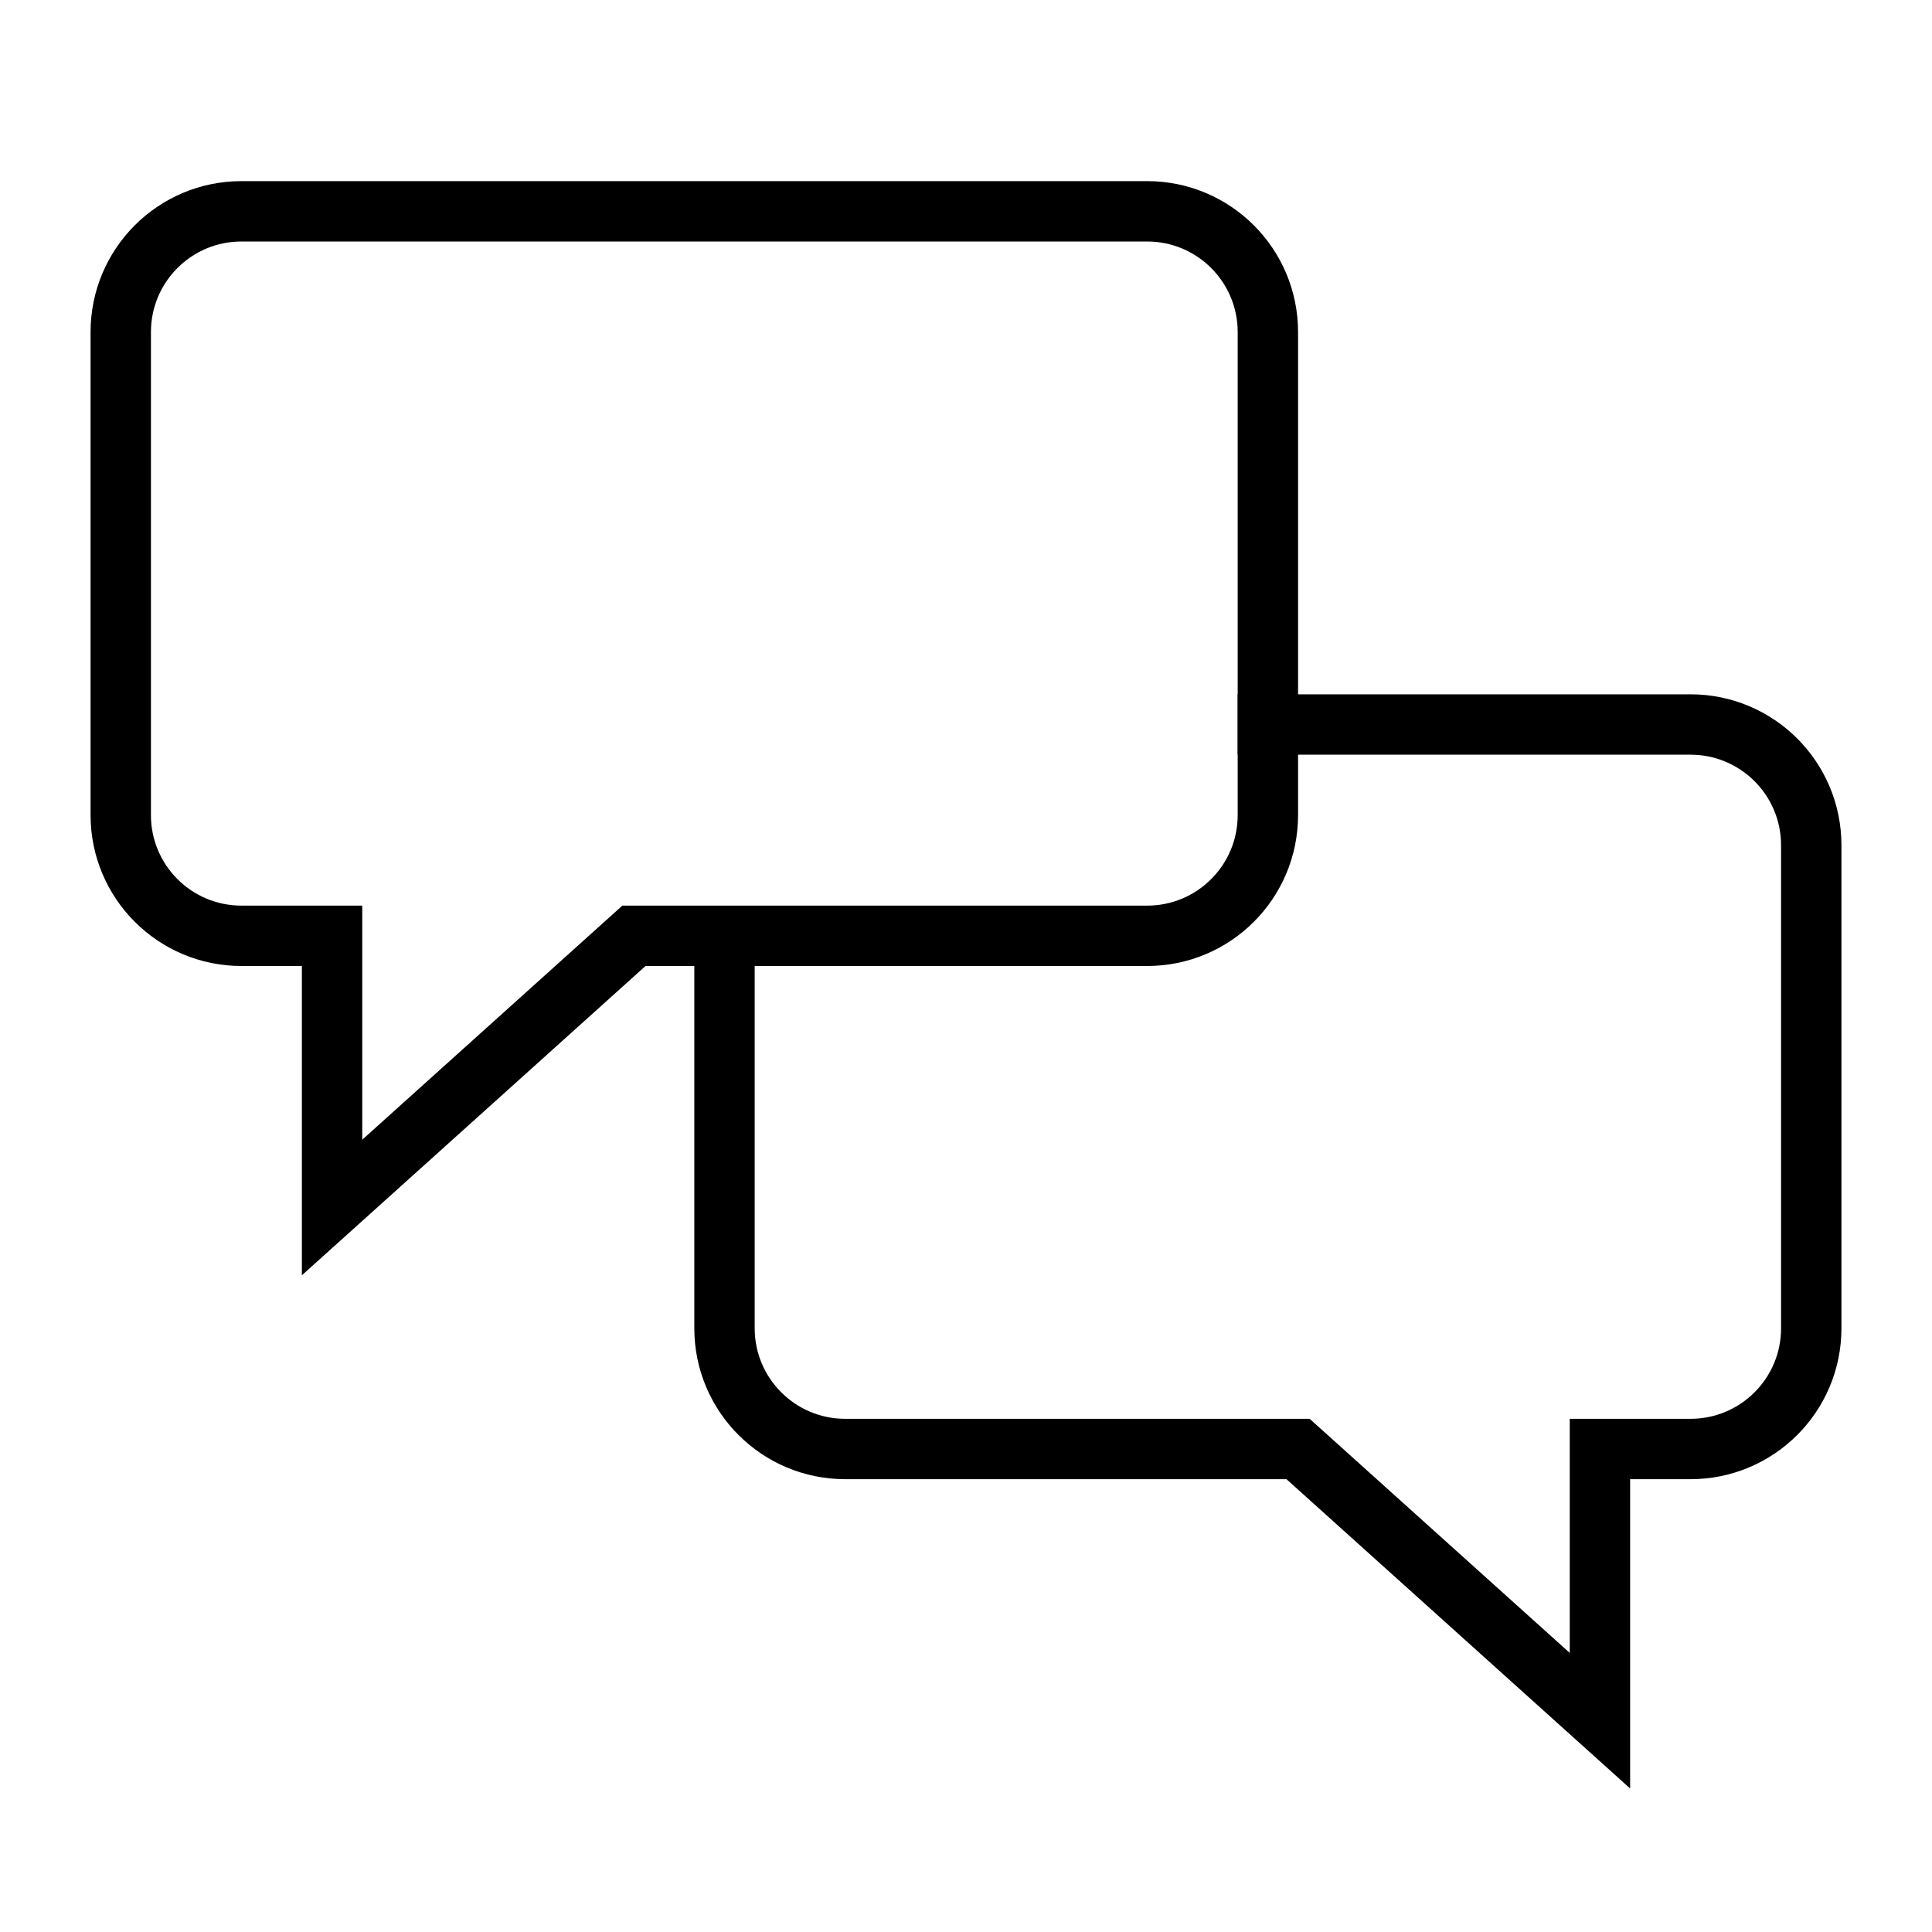
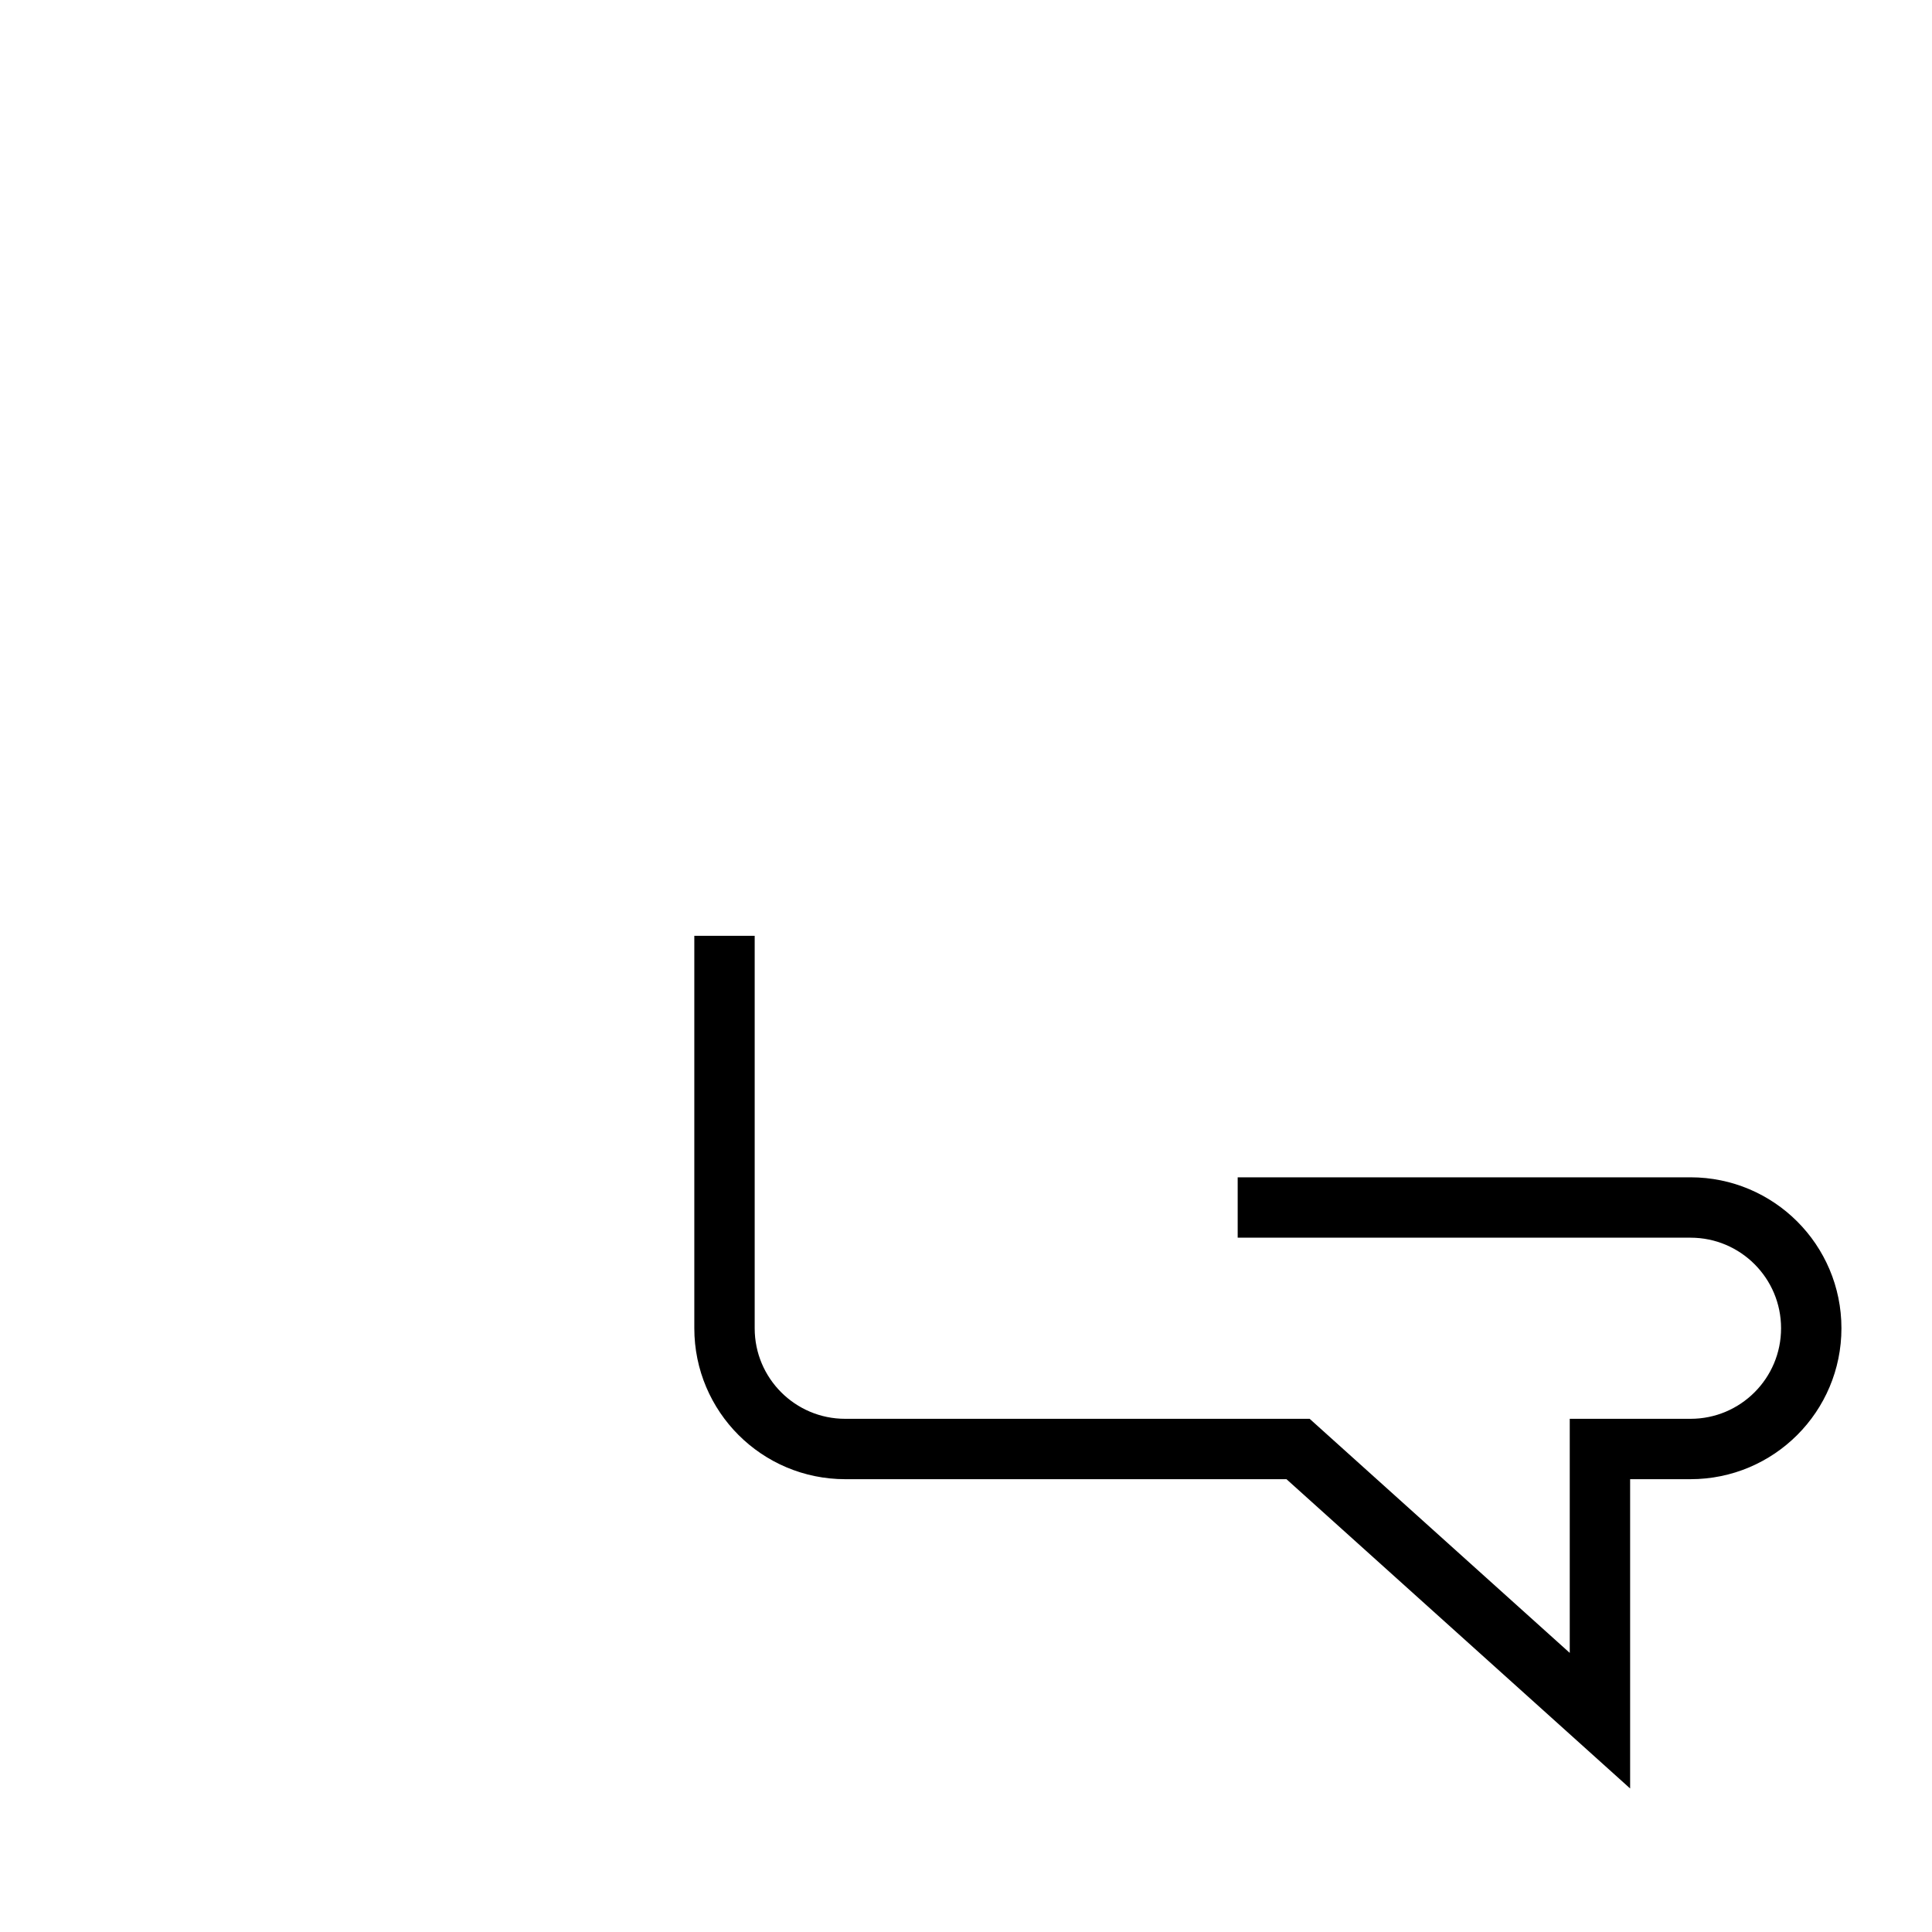
<svg xmlns="http://www.w3.org/2000/svg" id="Layer_1" data-name="Layer 1" viewBox="0 0 64 64">
  <defs>
    <style>
      .cls-1 {
        fill: none;
        stroke: #000;
        stroke-linecap: square;
        stroke-miterlimit: 10;
        stroke-width: 2px;
      }
    </style>
  </defs>
-   <path class="cls-1" d="M38,7H8c-2.21,0-4,1.79-4,4v16c0,2.21,1.79,4,4,4h3v9l10-9h17c2.21,0,4-1.79,4-4V11c0-2.21-1.79-4-4-4Z" />
-   <path class="cls-1" d="M24,32v12c0,2.21,1.79,4,4,4h15s10,9,10,9v-9s3,0,3,0c2.21,0,4-1.79,4-4v-16c0-2.21-1.79-4-4-4h-14" />
+   <path class="cls-1" d="M24,32v12c0,2.21,1.79,4,4,4h15s10,9,10,9v-9s3,0,3,0c2.21,0,4-1.79,4-4c0-2.21-1.79-4-4-4h-14" />
</svg>